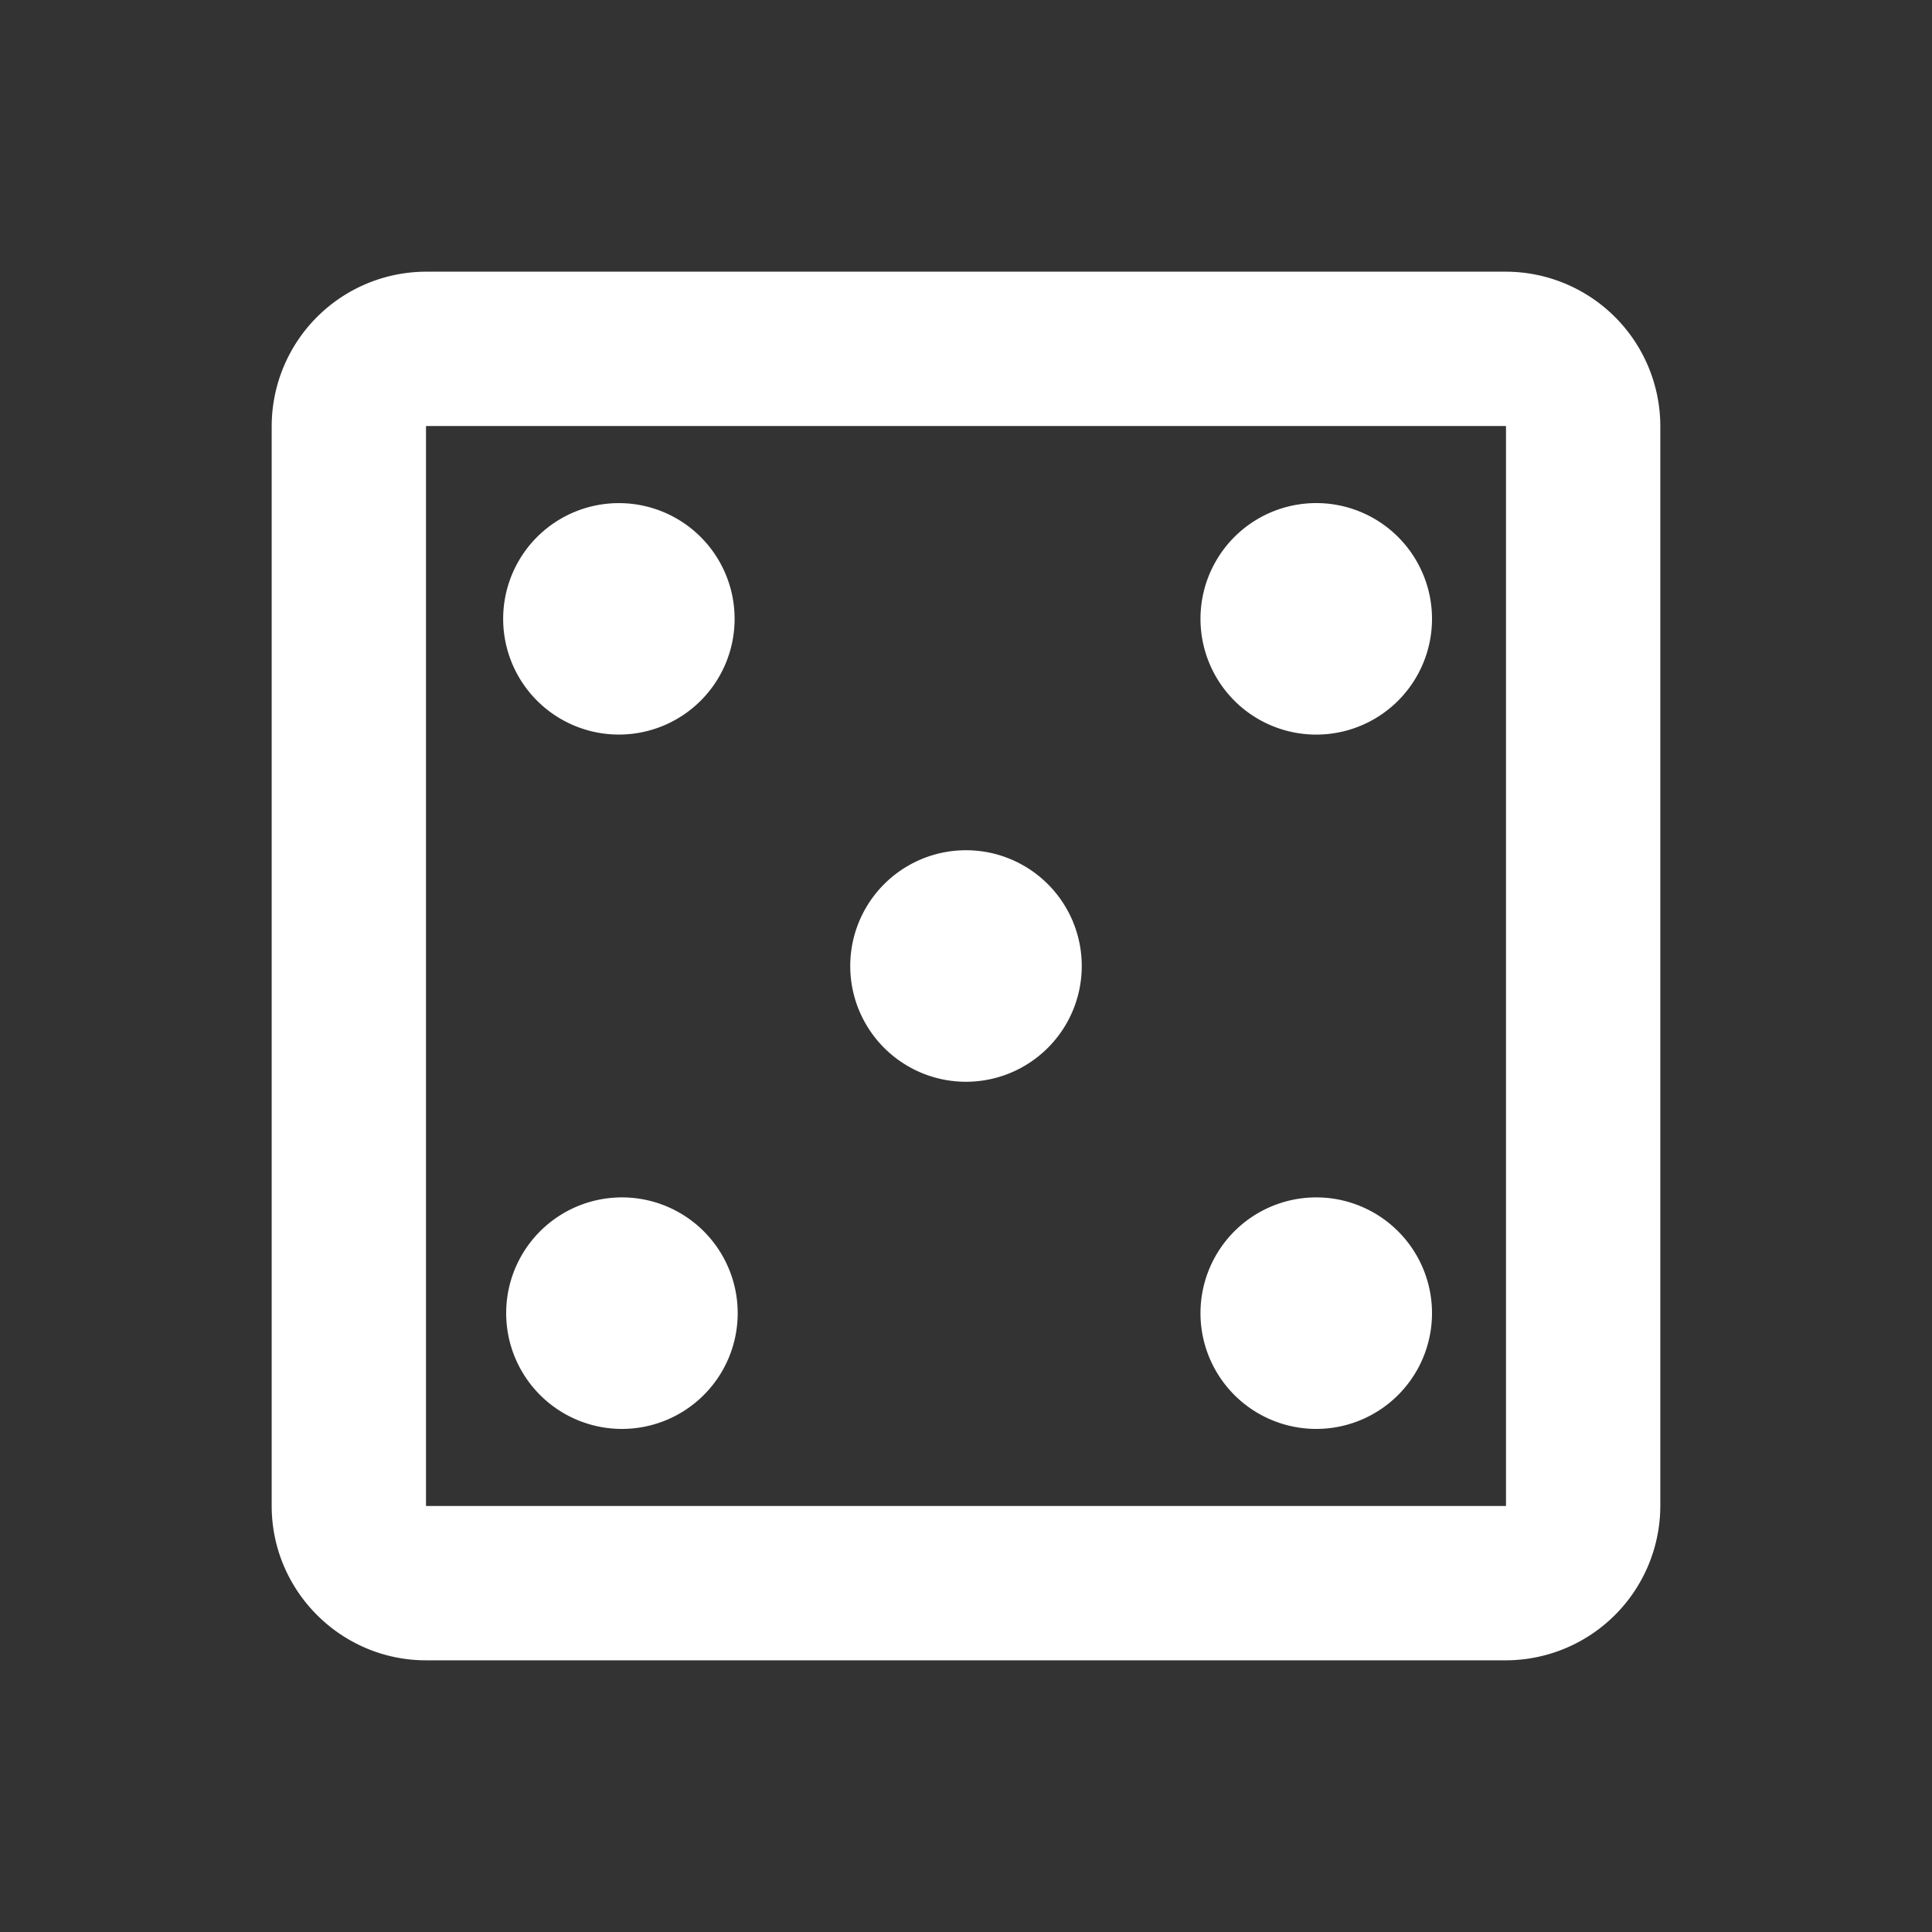
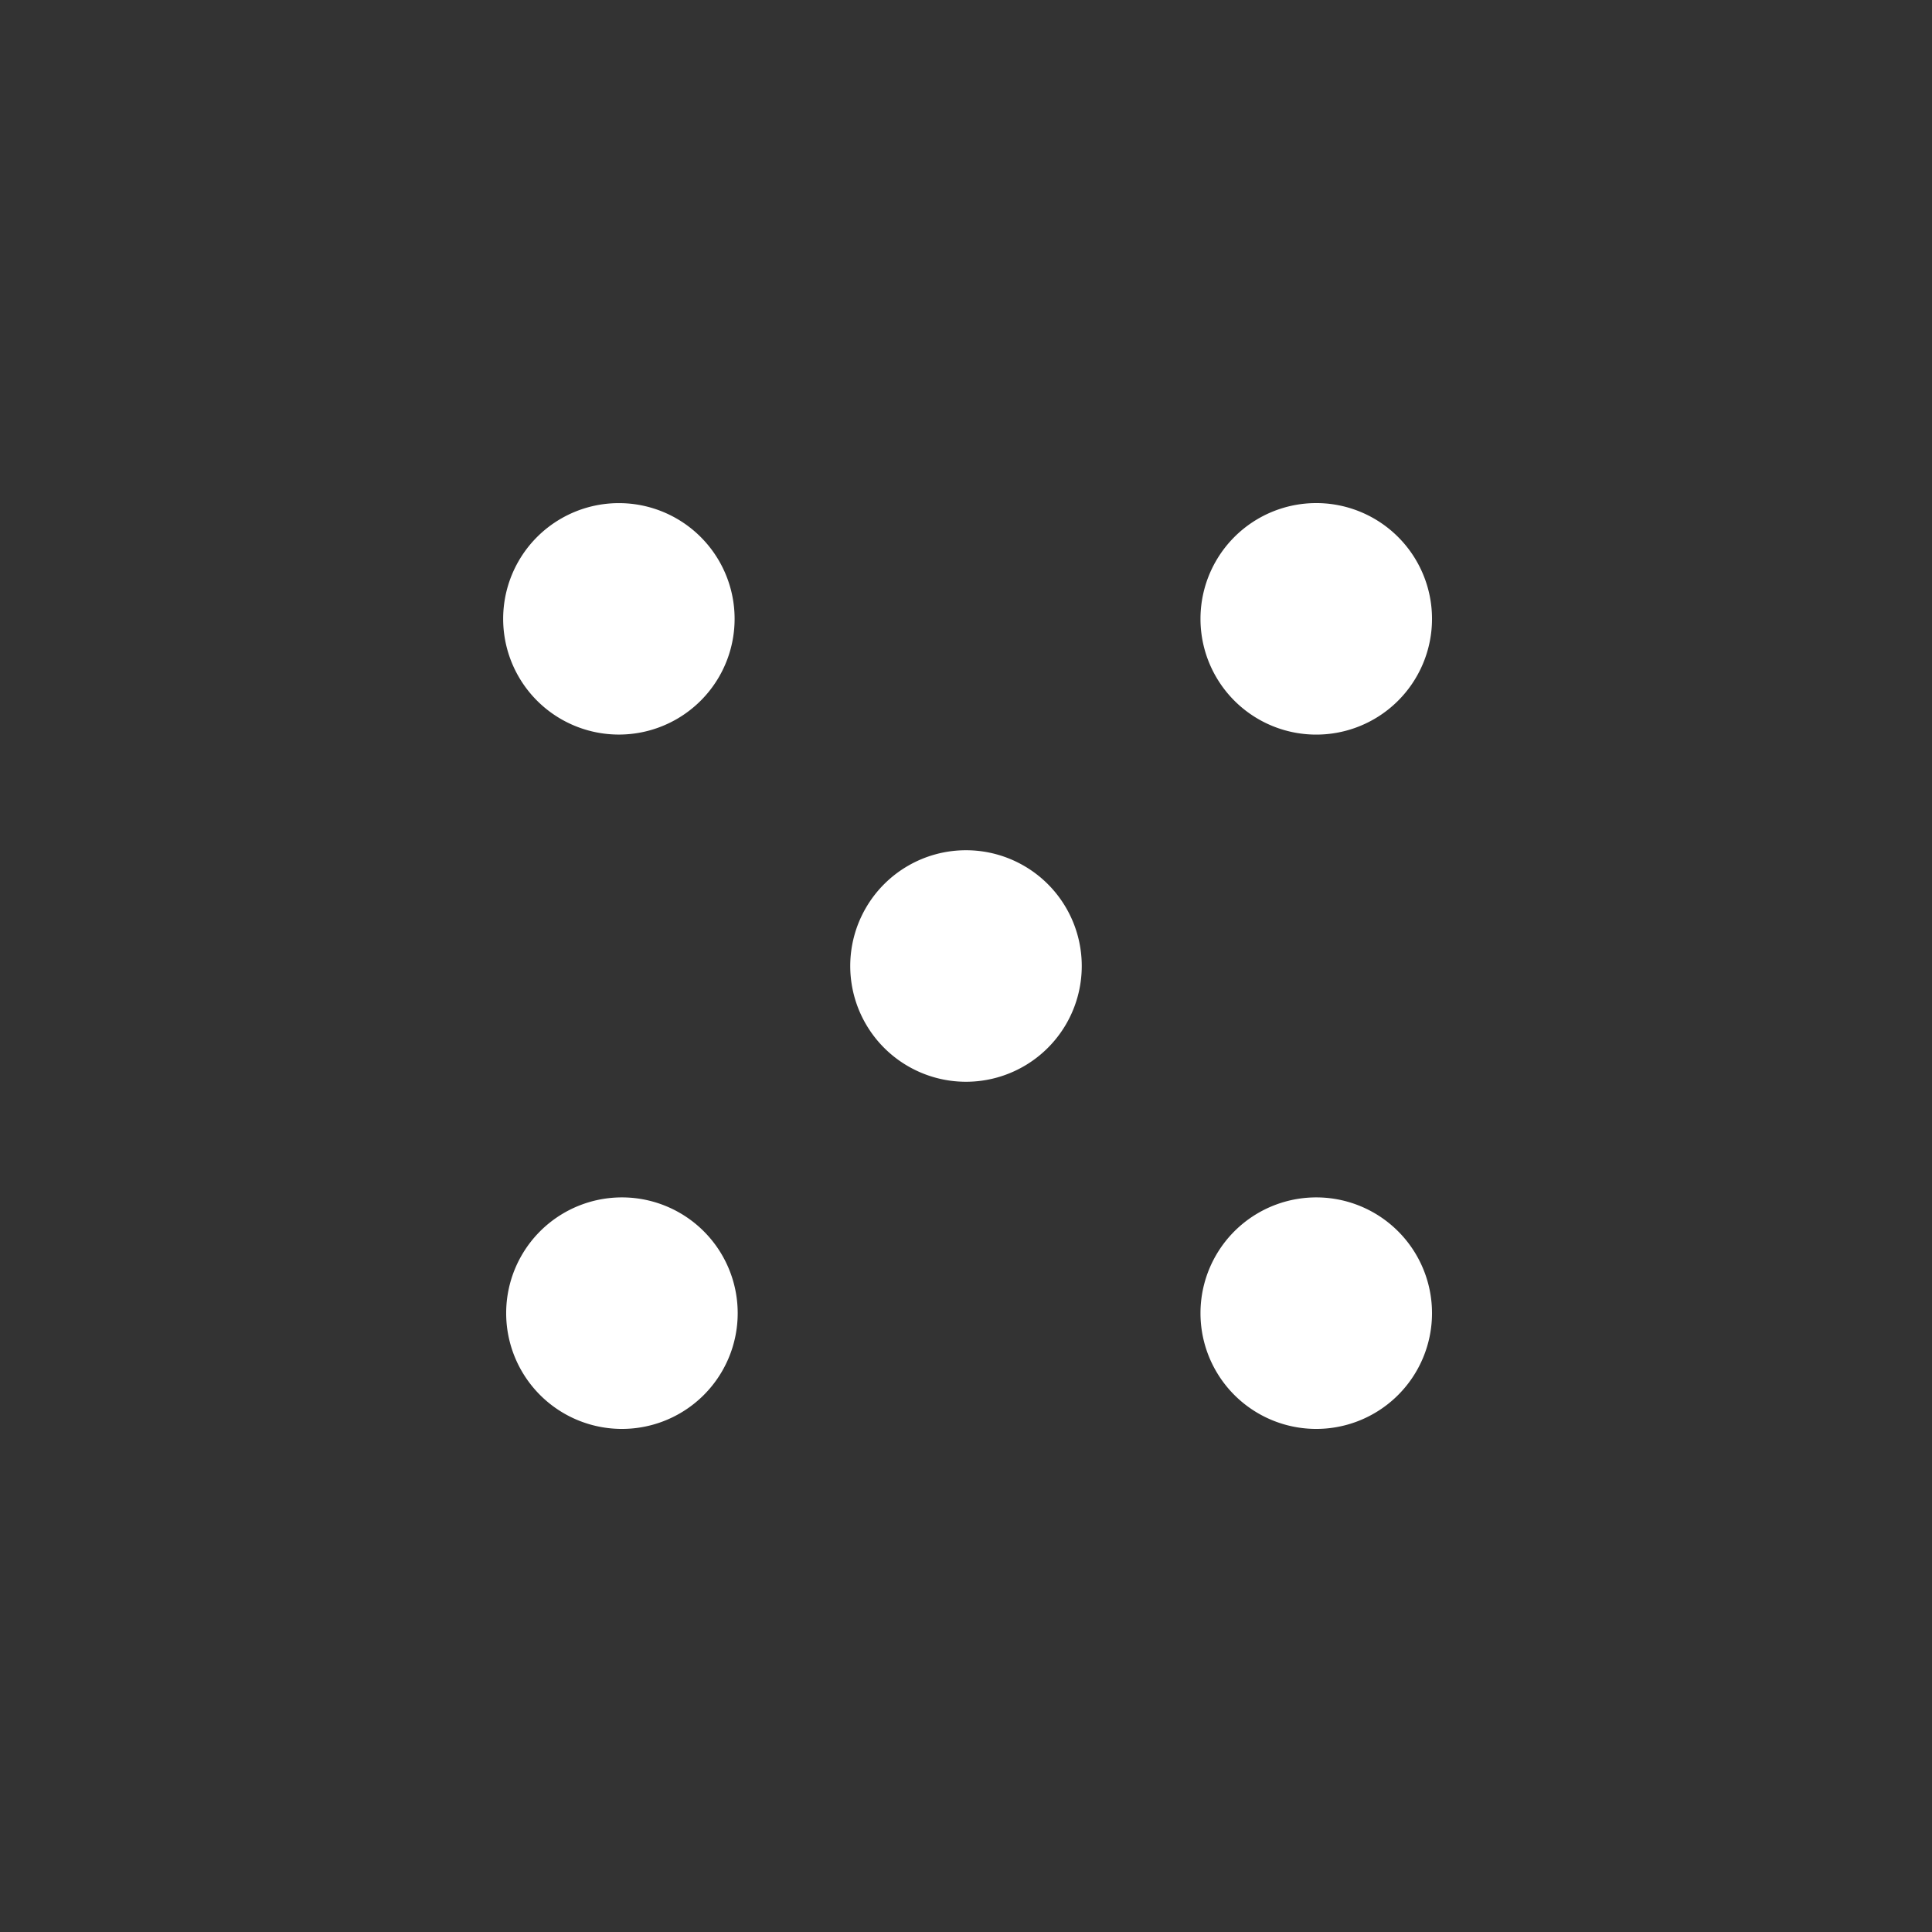
<svg xmlns="http://www.w3.org/2000/svg" width="24" height="24" fill="none">
  <rect width="100%" height="100%" fill="#333333" stroke="none" />
-   <path d="M18.708 3.375H5.292a1.922 1.922 0 00-1.917 1.917v13.416c0 1.055.862 1.917 1.917 1.917h13.416a1.922 1.922 0 001.917-1.917V5.292a1.922 1.922 0 00-1.917-1.917zm0 15.333H5.292V5.292h13.416v13.416z" fill="#fff" />
  <path d="M7.688 17.75a1.438 1.438 0 100-2.875 1.438 1.438 0 000 2.875zm0-8.625a1.437 1.437 0 100-2.875 1.437 1.437 0 000 2.875zM12 13.438a1.438 1.438 0 100-2.876 1.438 1.438 0 000 2.876zm4.313 4.312a1.438 1.438 0 100-2.875 1.438 1.438 0 000 2.875zm0-8.625a1.438 1.438 0 100-2.875 1.438 1.438 0 000 2.875z" fill="#fff" />
</svg>